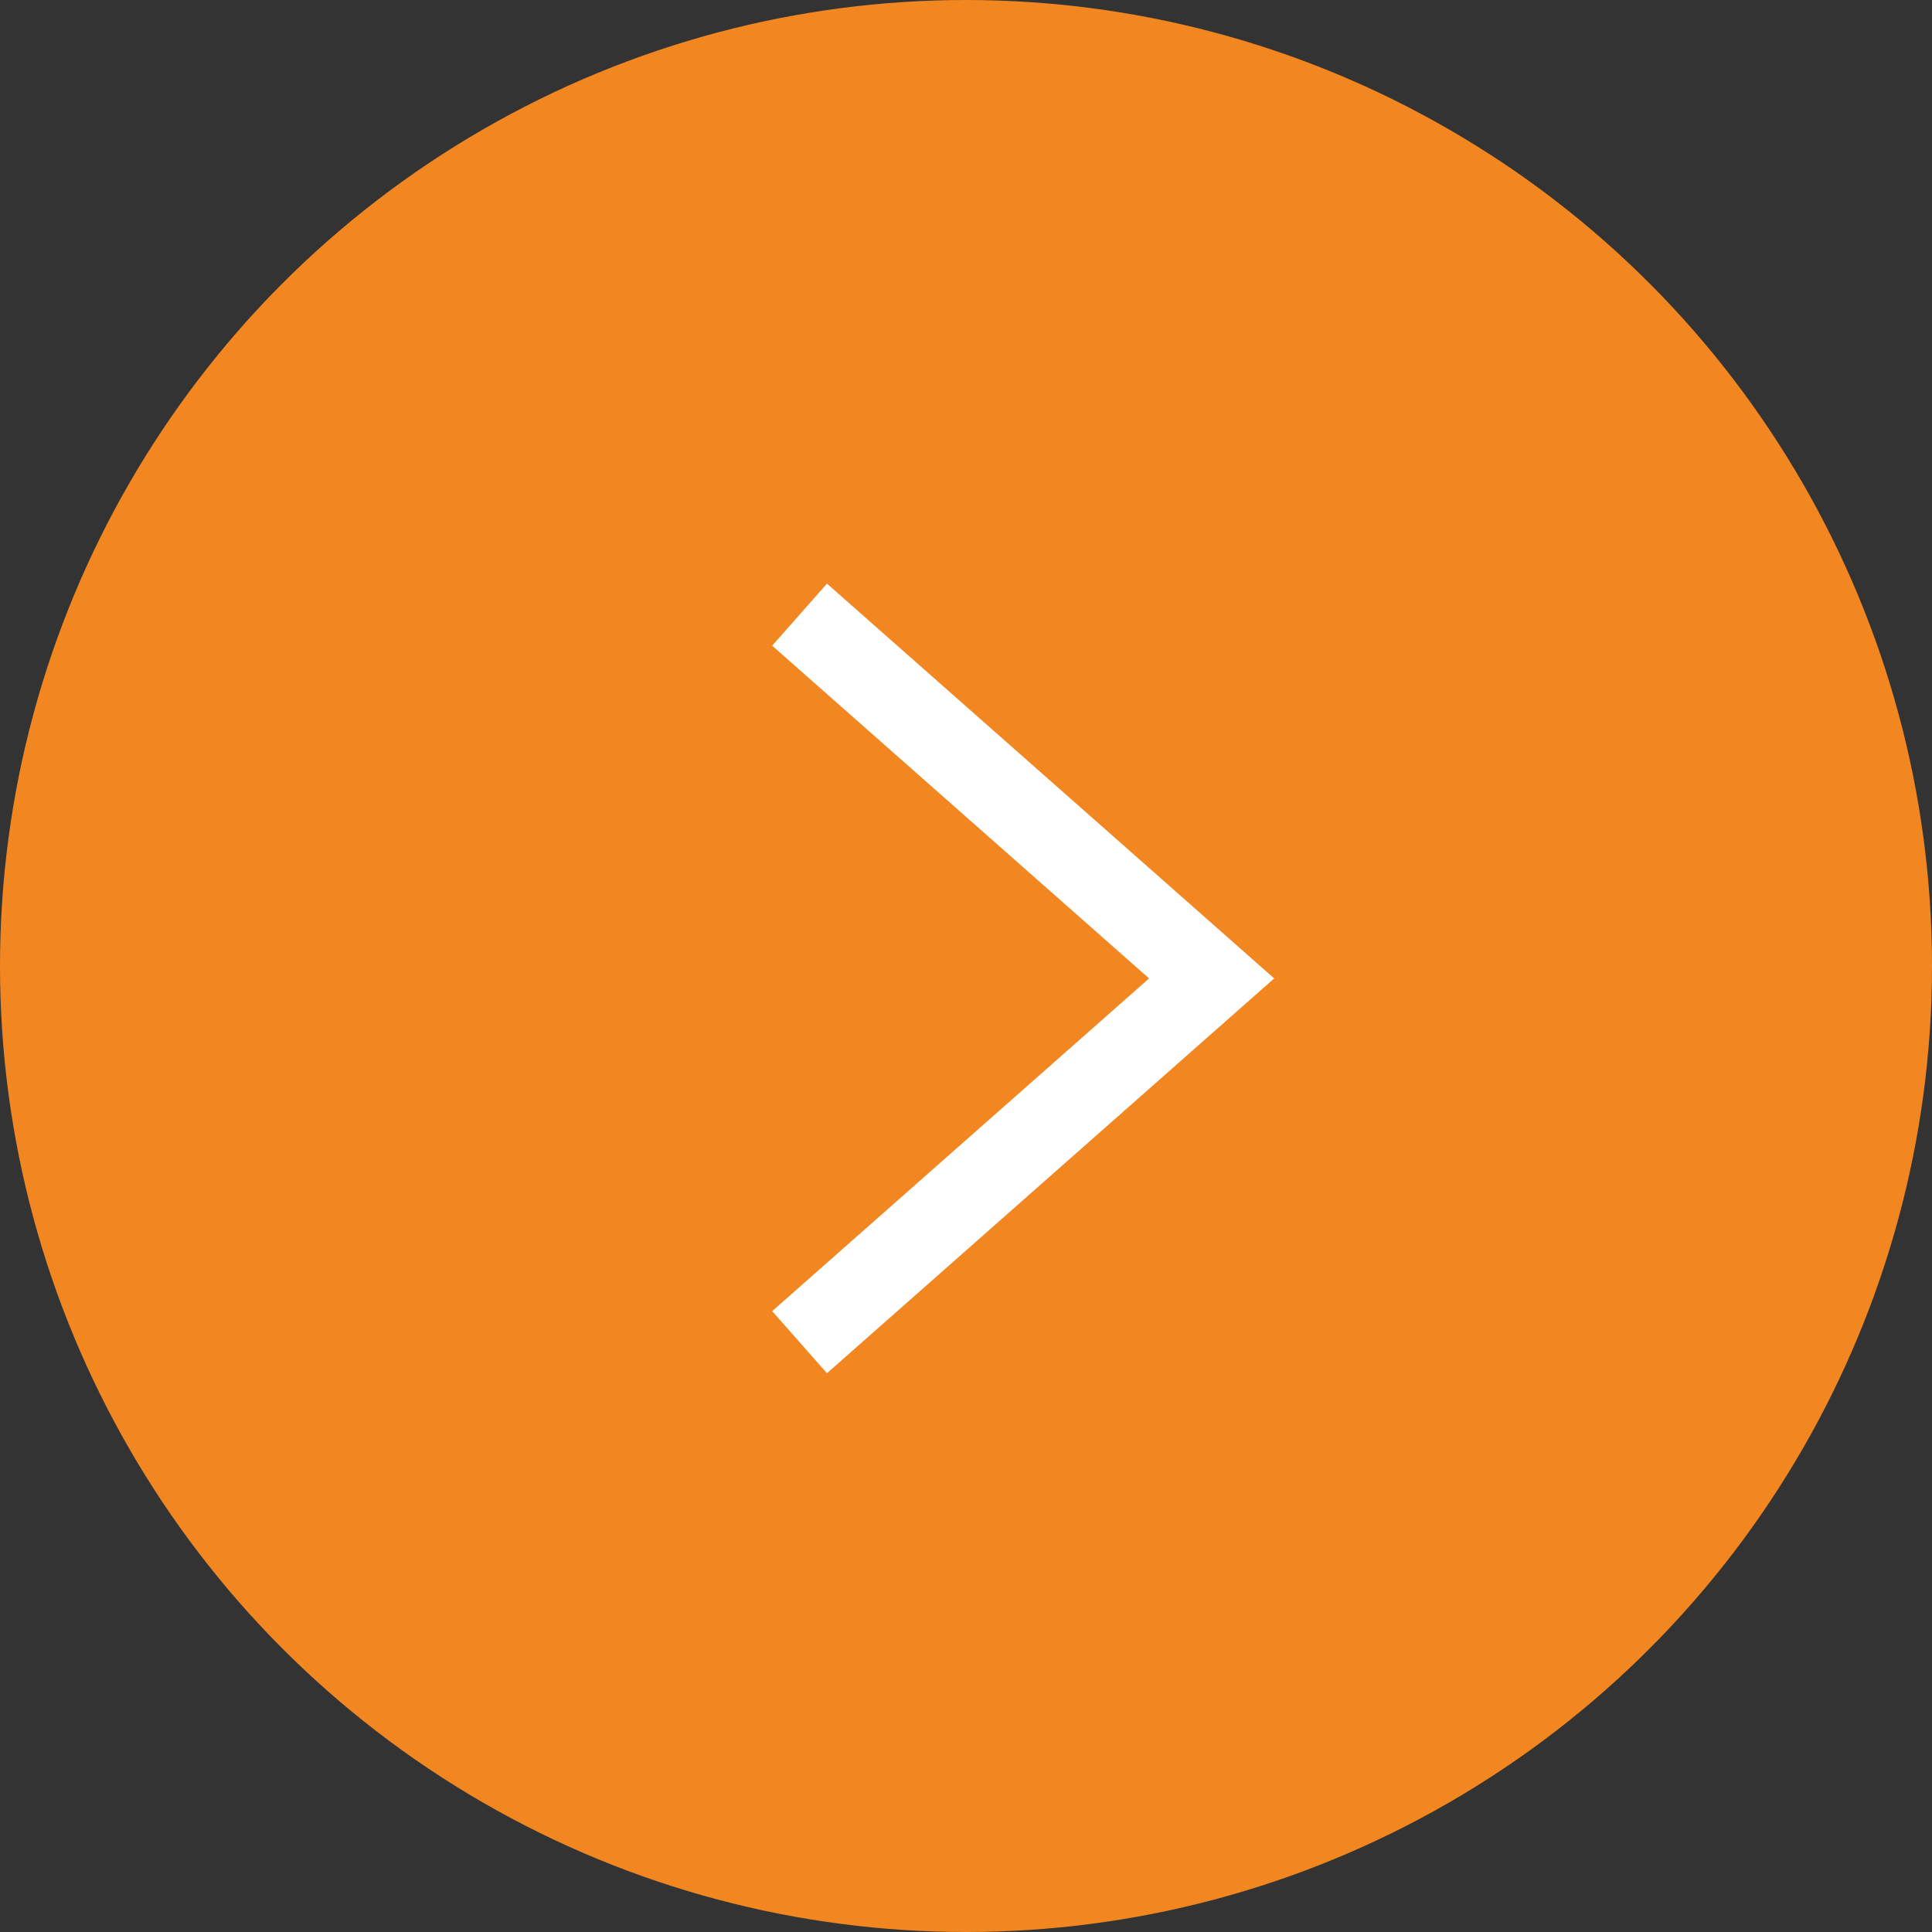
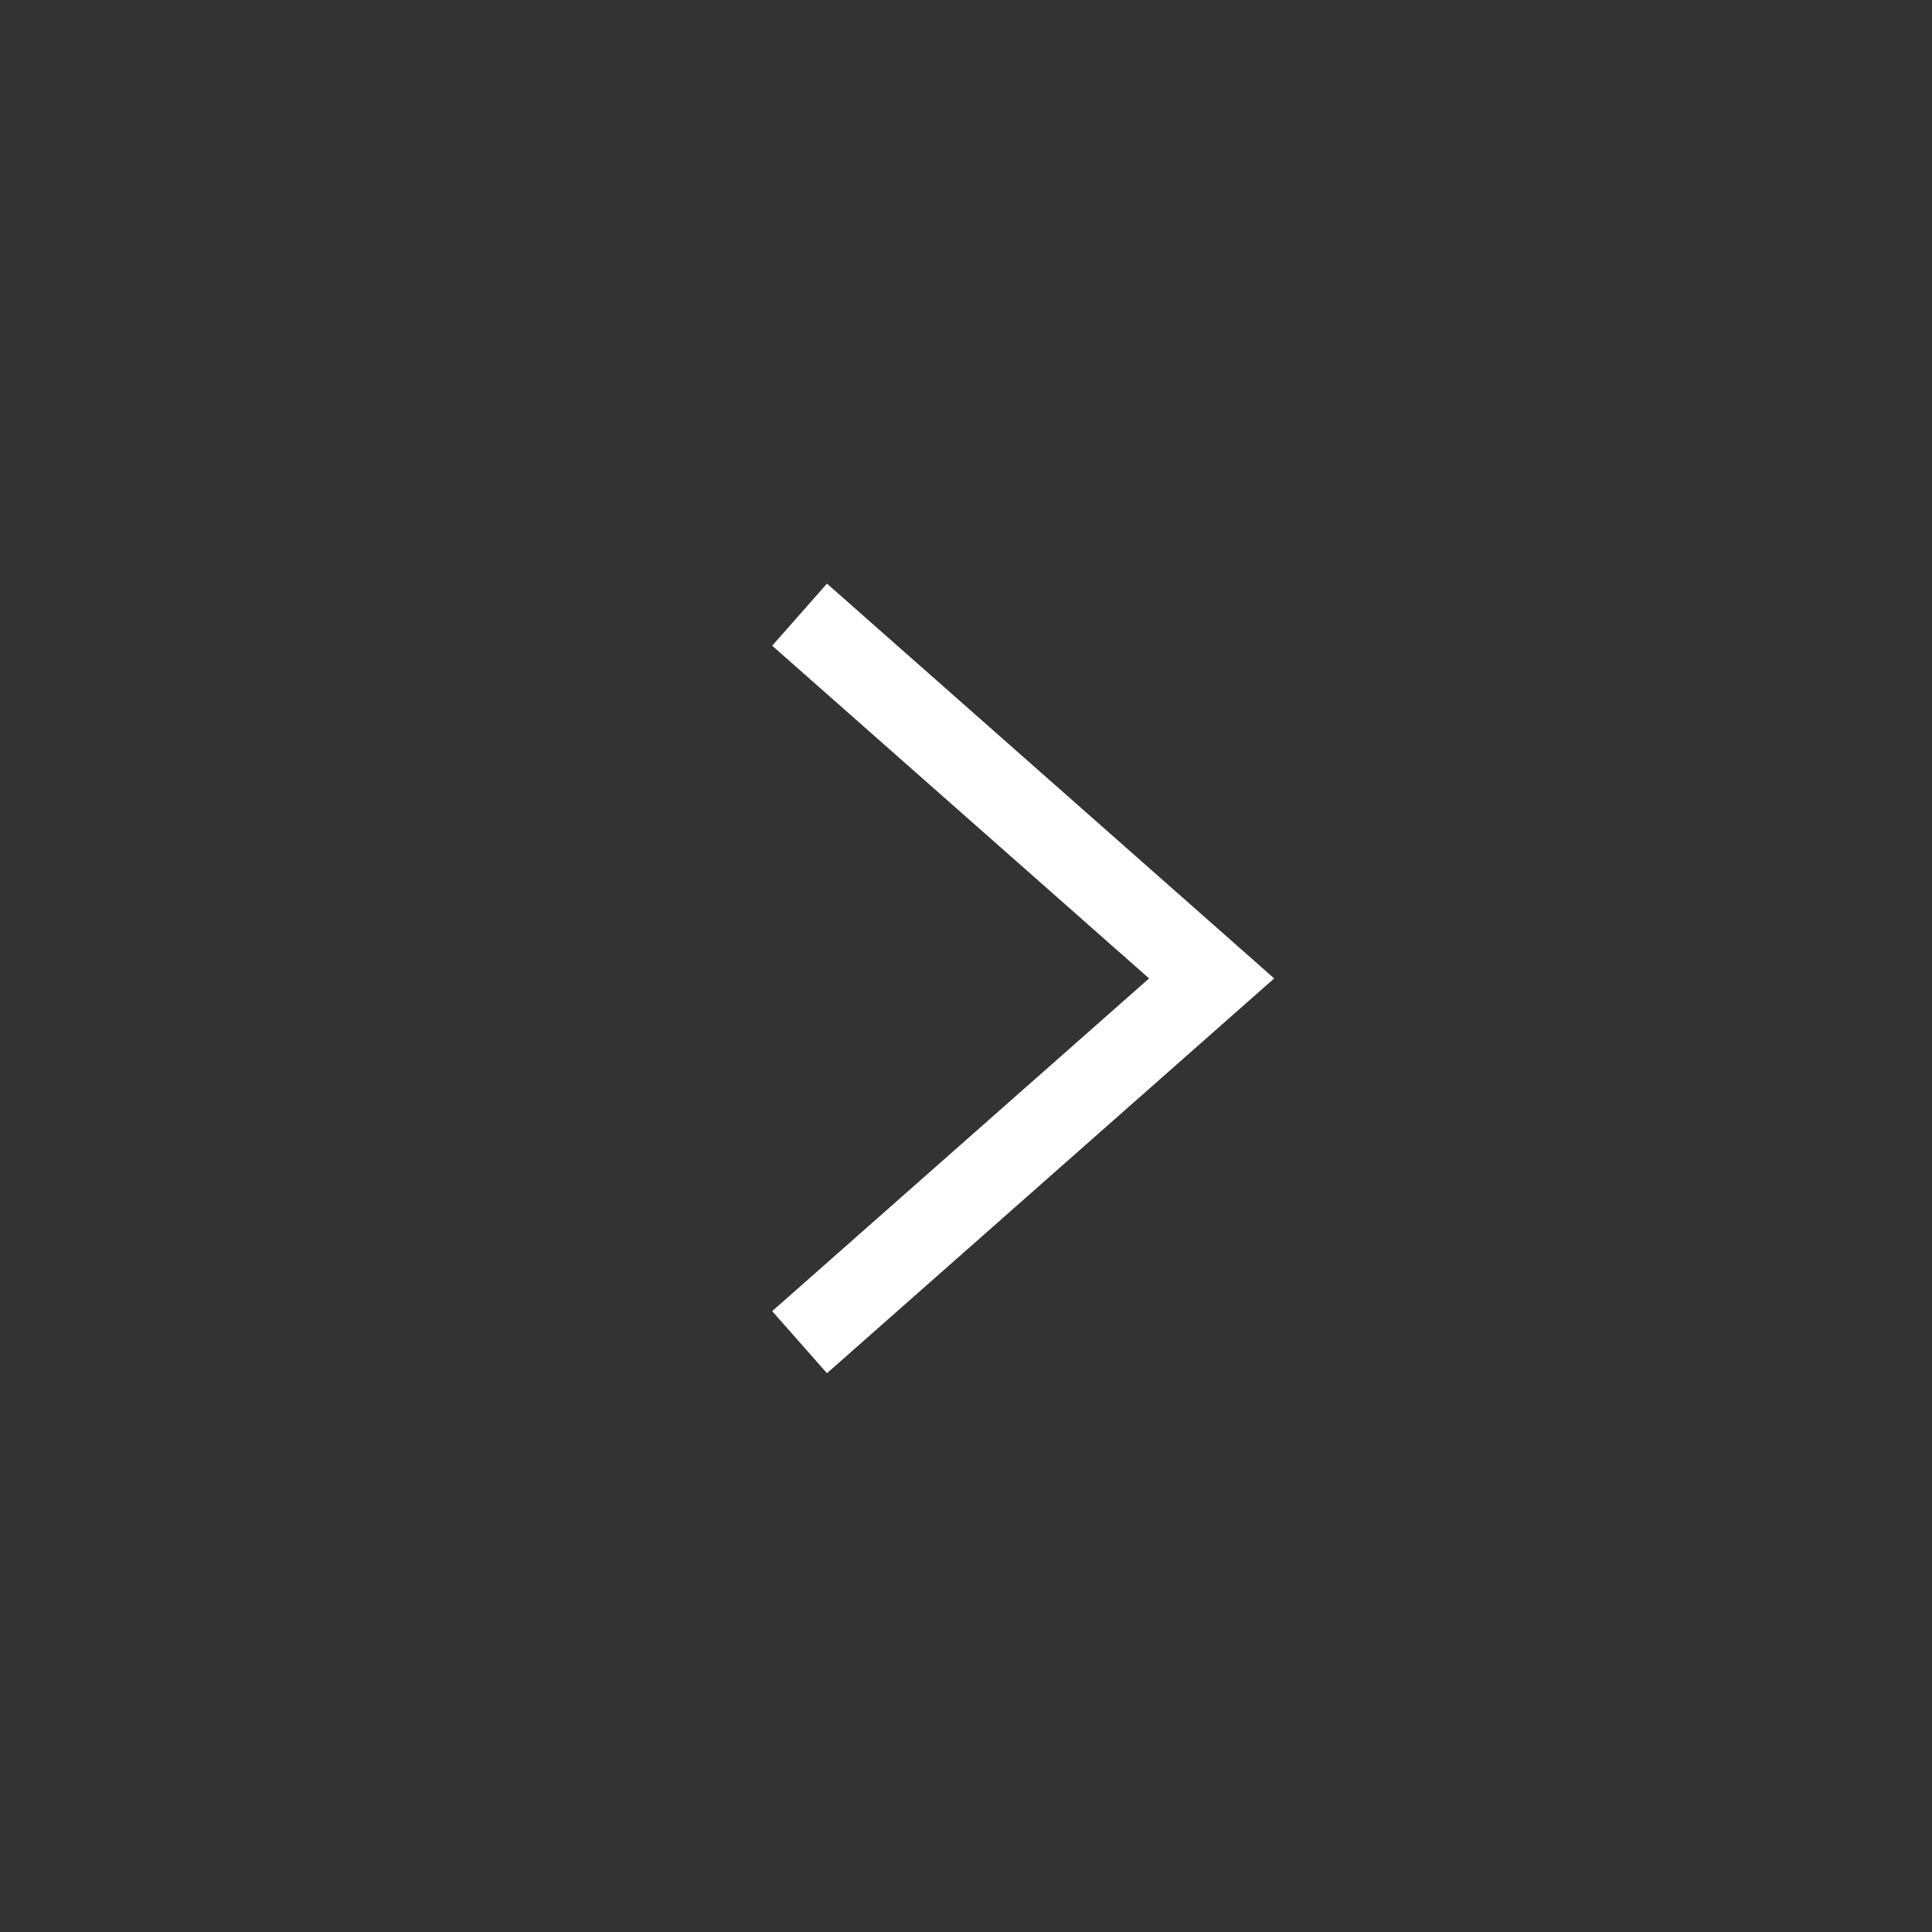
<svg xmlns="http://www.w3.org/2000/svg" id="modal-arrow-right.svg" width="70" height="70" viewBox="0 0 70 70">
  <rect x="0" y="0" width="70" height="70" fill="#333333" stroke="none" />
  <defs>
    <style>
      .cls-1 {
        fill: #f28620;
      }

      .cls-2 {
        fill: none;
        stroke: #fff;
        stroke-width: 3px;
        fill-rule: evenodd;
      }
    </style>
  </defs>
-   <circle id="楕円形_780_のコピー" data-name="楕円形 780 のコピー" class="cls-1" cx="35" cy="35" r="35" />
  <path id="三角形_782_のコピー" data-name="三角形 782 のコピー" class="cls-2" d="M1050.97,1145.27l14.93,13.18-14.93,13.18" transform="translate(-1022 -1123)" />
</svg>